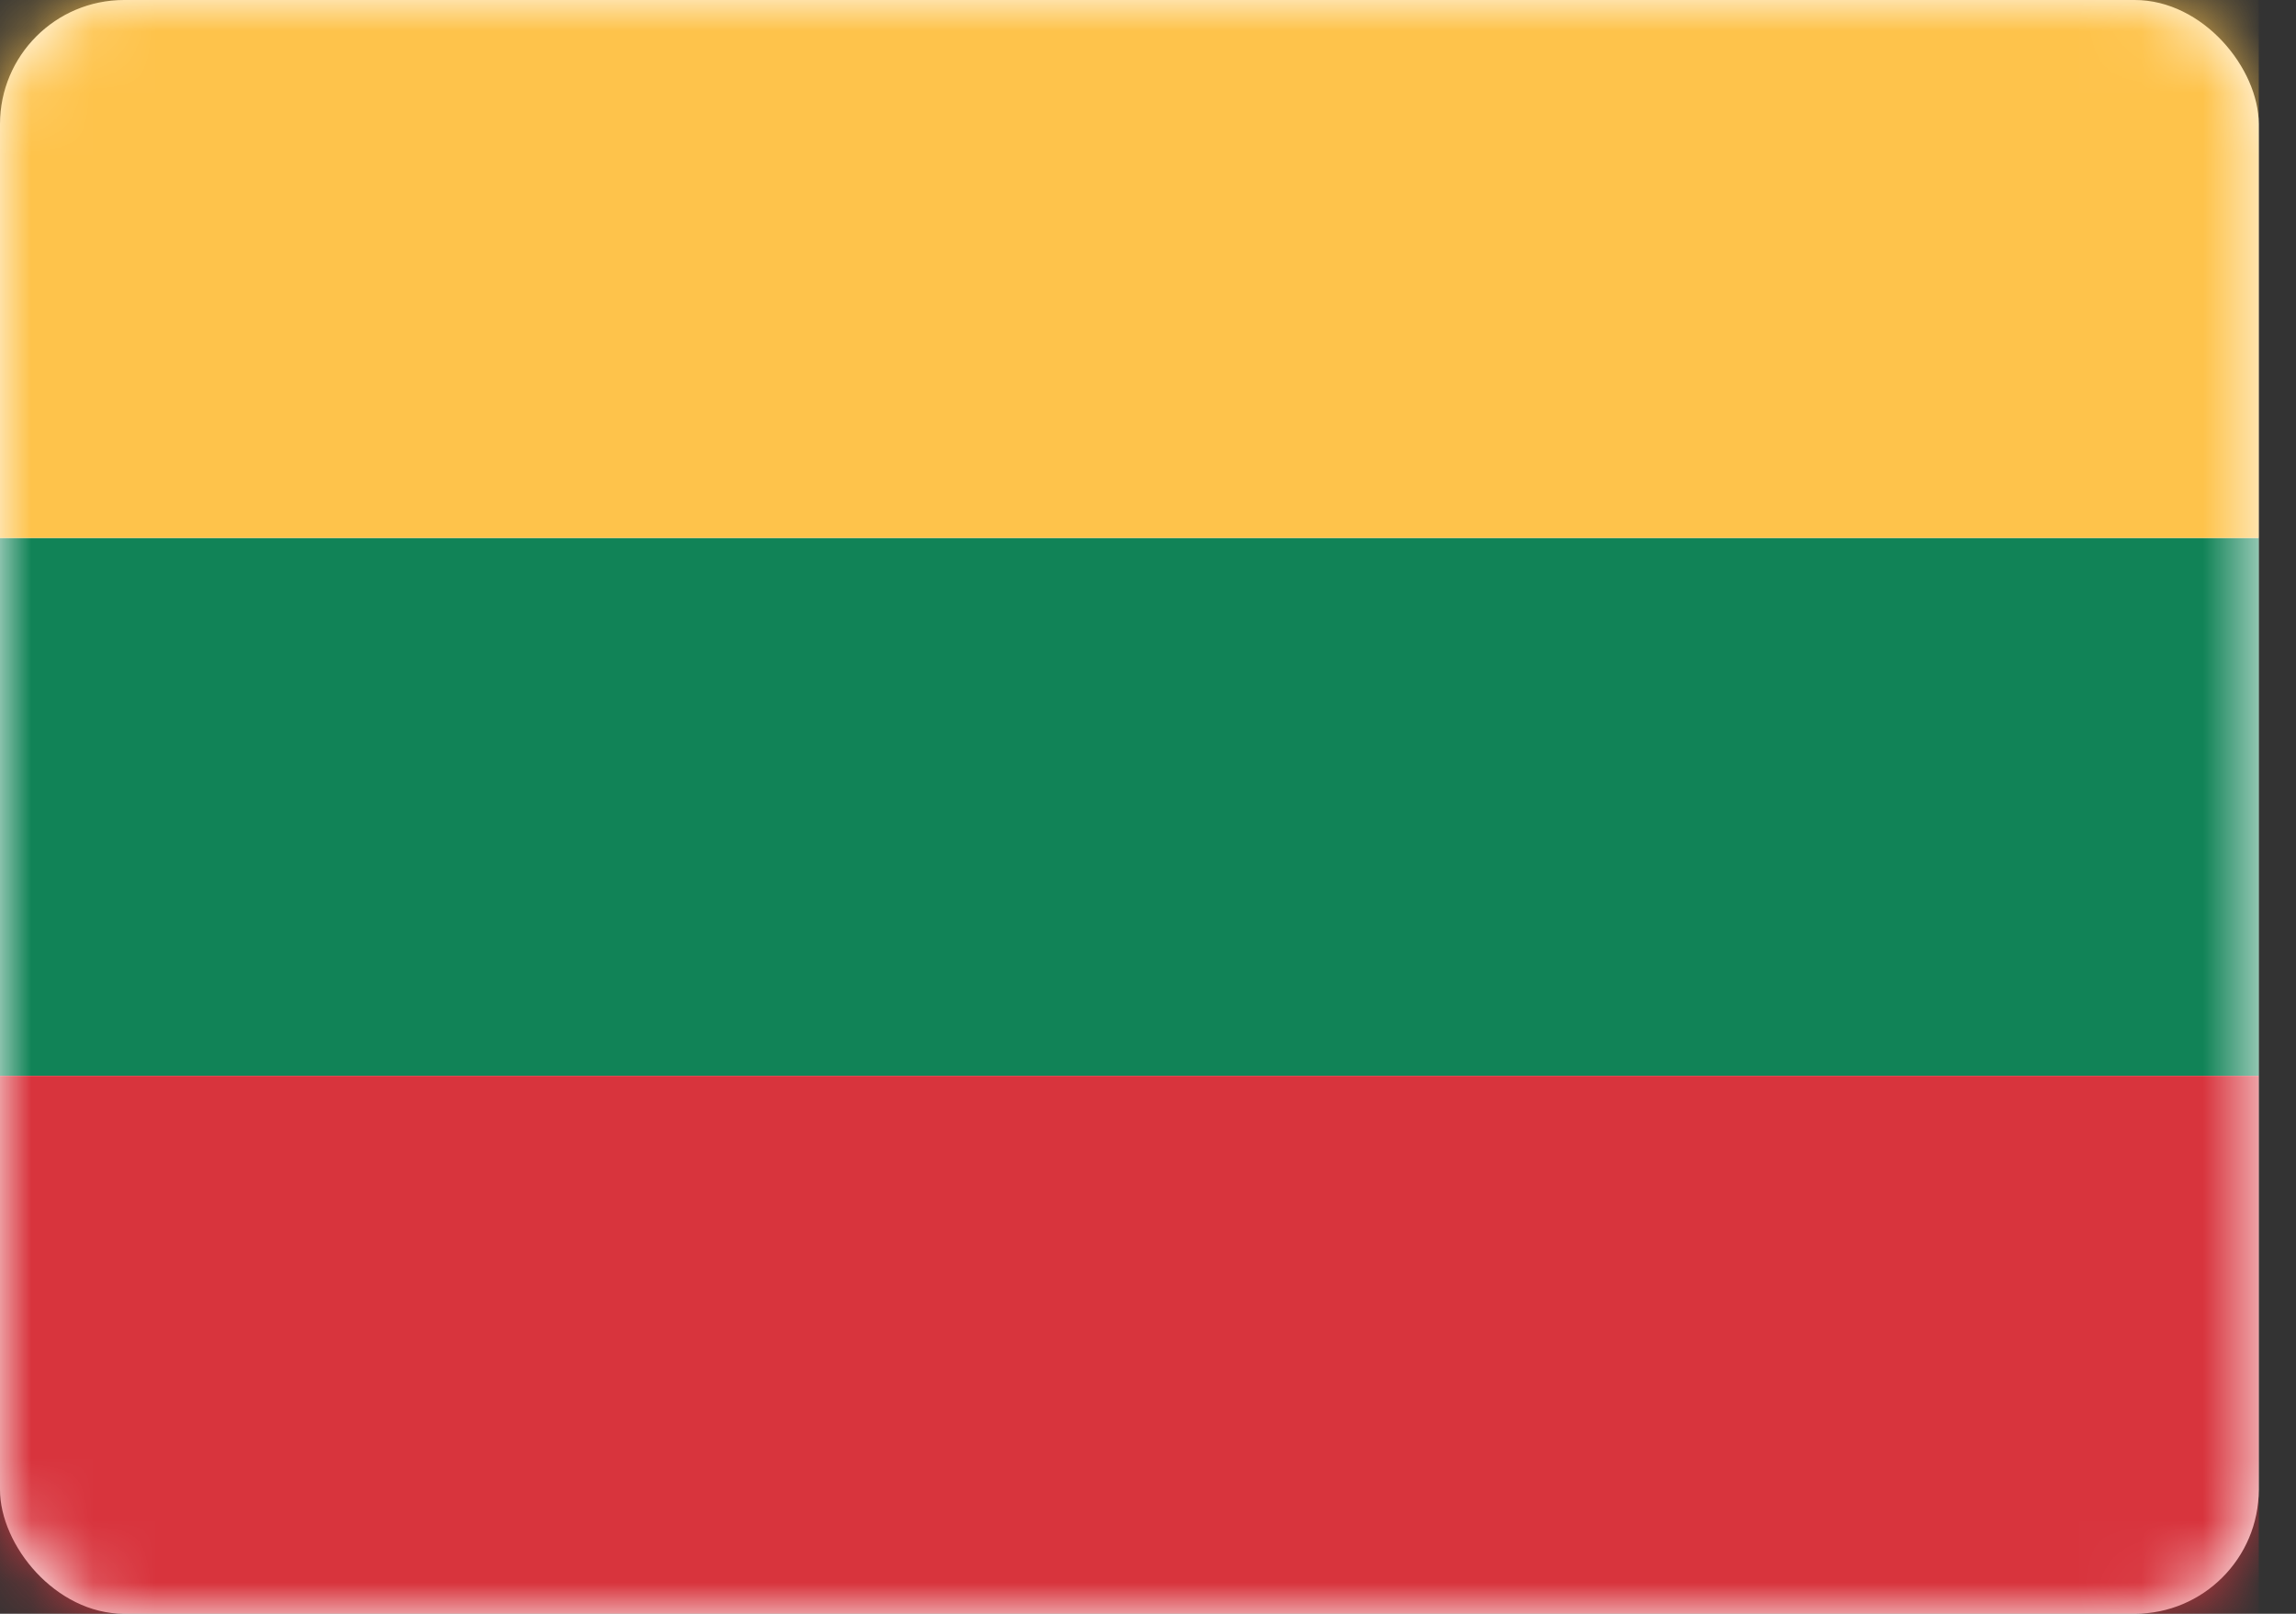
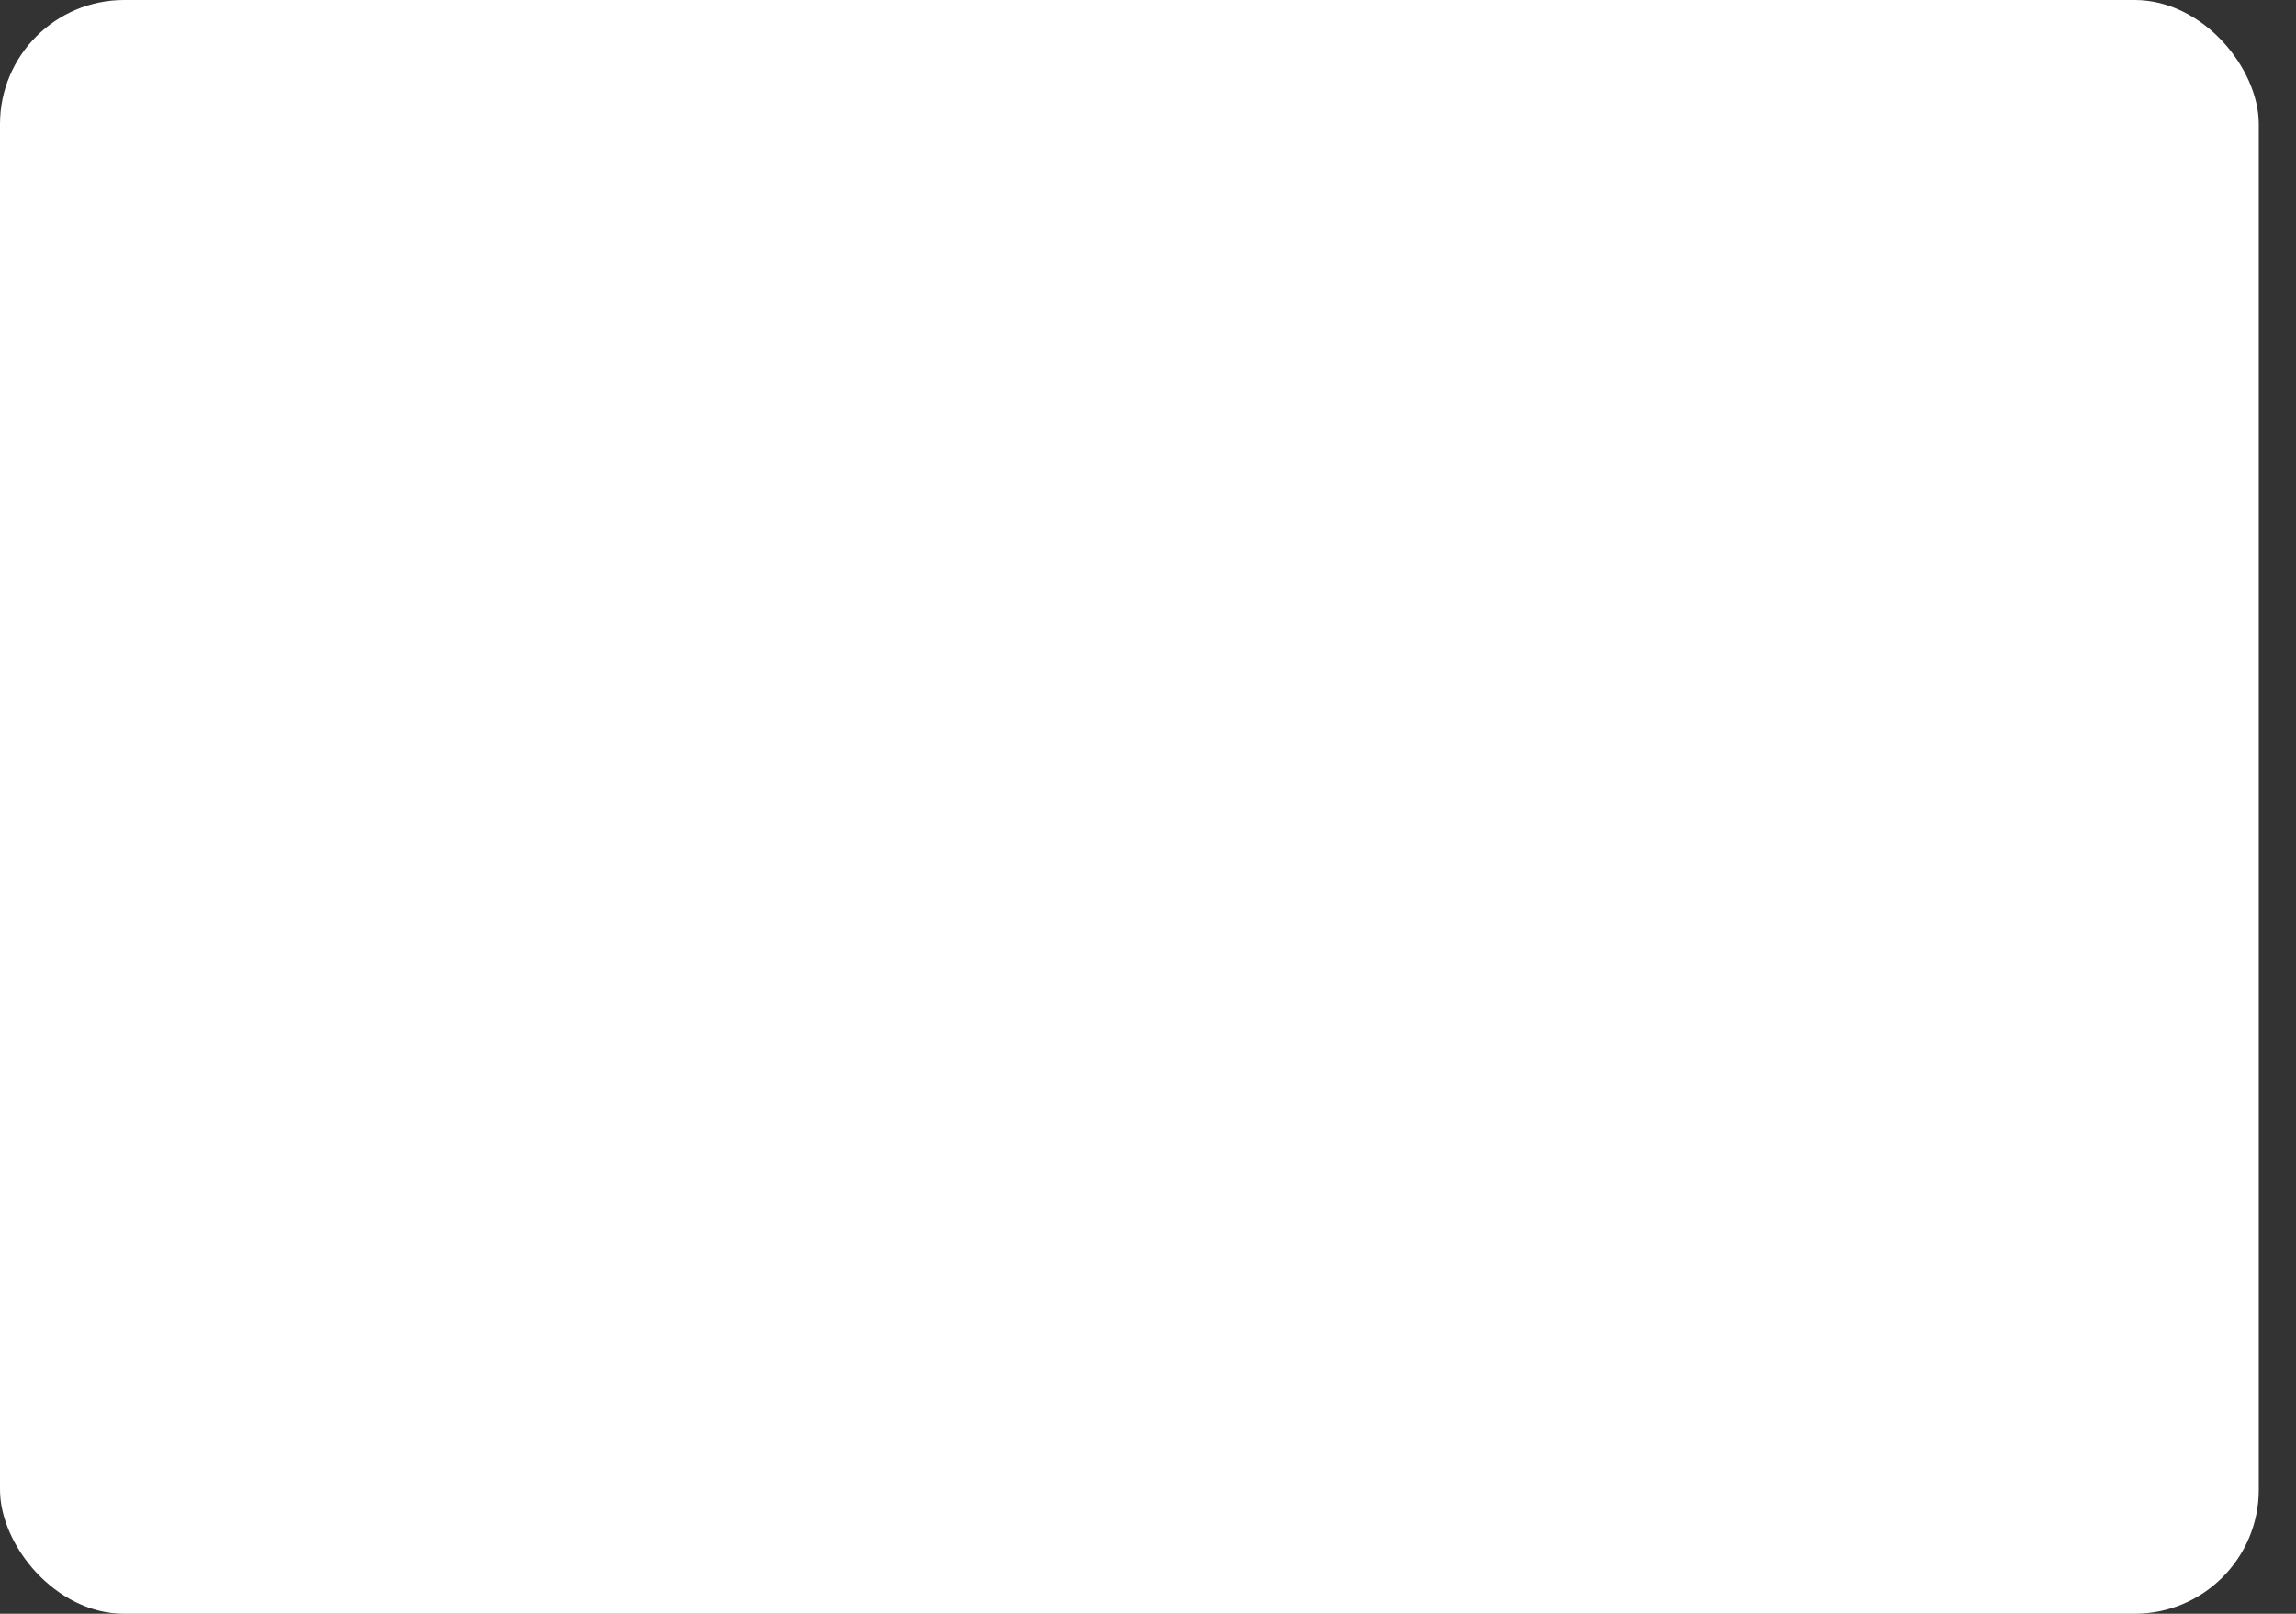
<svg xmlns="http://www.w3.org/2000/svg" width="37" height="26" viewBox="0 0 37 26" fill="none">
  <rect x="0" y="0" width="37" height="26" fill="#333333" stroke="none" />
  <rect width="36.4" height="26" rx="2" fill="white" />
  <mask id="mask0_385_234" style="mask-type:luminance" maskUnits="userSpaceOnUse" x="0" y="0" width="37" height="26">
-     <rect width="36.4" height="26" rx="2" fill="white" />
-   </mask>
+     </mask>
  <g mask="url(#mask0_385_234)">
    <path fill-rule="evenodd" clip-rule="evenodd" d="M0 17.333H36.4V8.667H0V17.333Z" fill="#118357" />
-     <path fill-rule="evenodd" clip-rule="evenodd" d="M0 26H36.4V17.333H0V26Z" fill="#D8343D" />
    <path fill-rule="evenodd" clip-rule="evenodd" d="M0 8.667H36.4V0H0V8.667Z" fill="#FEC34B" />
  </g>
</svg>